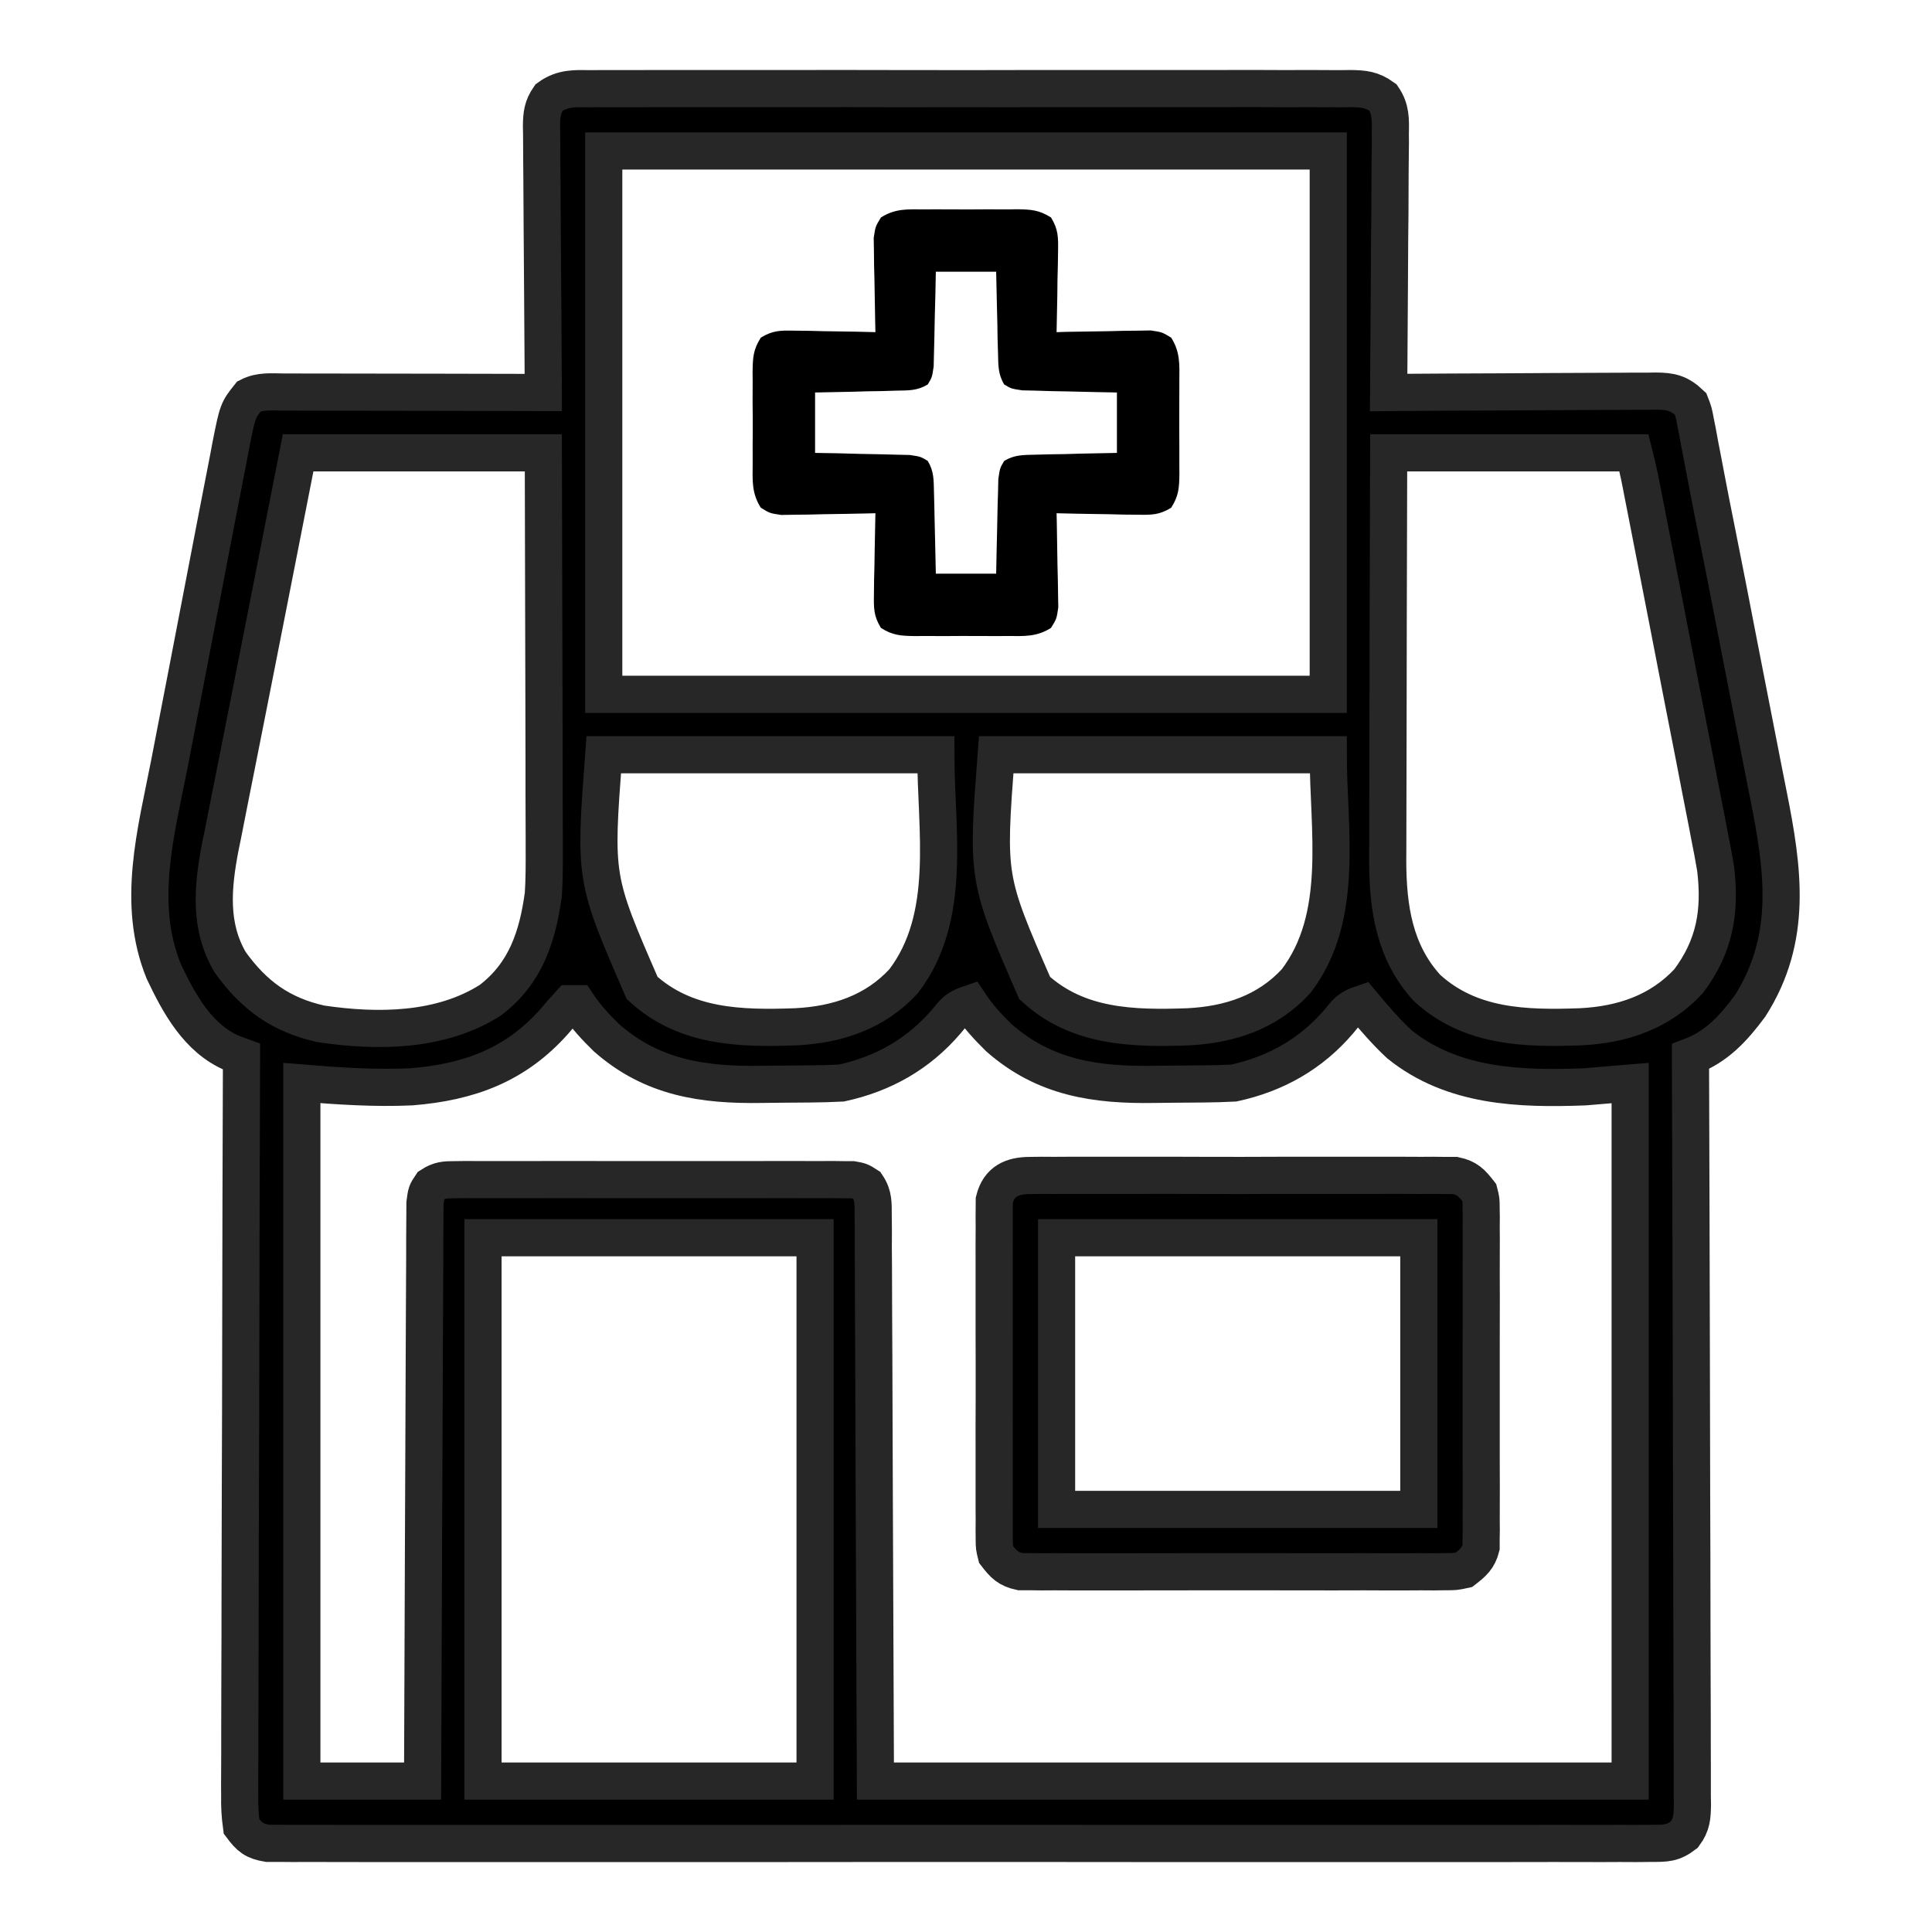
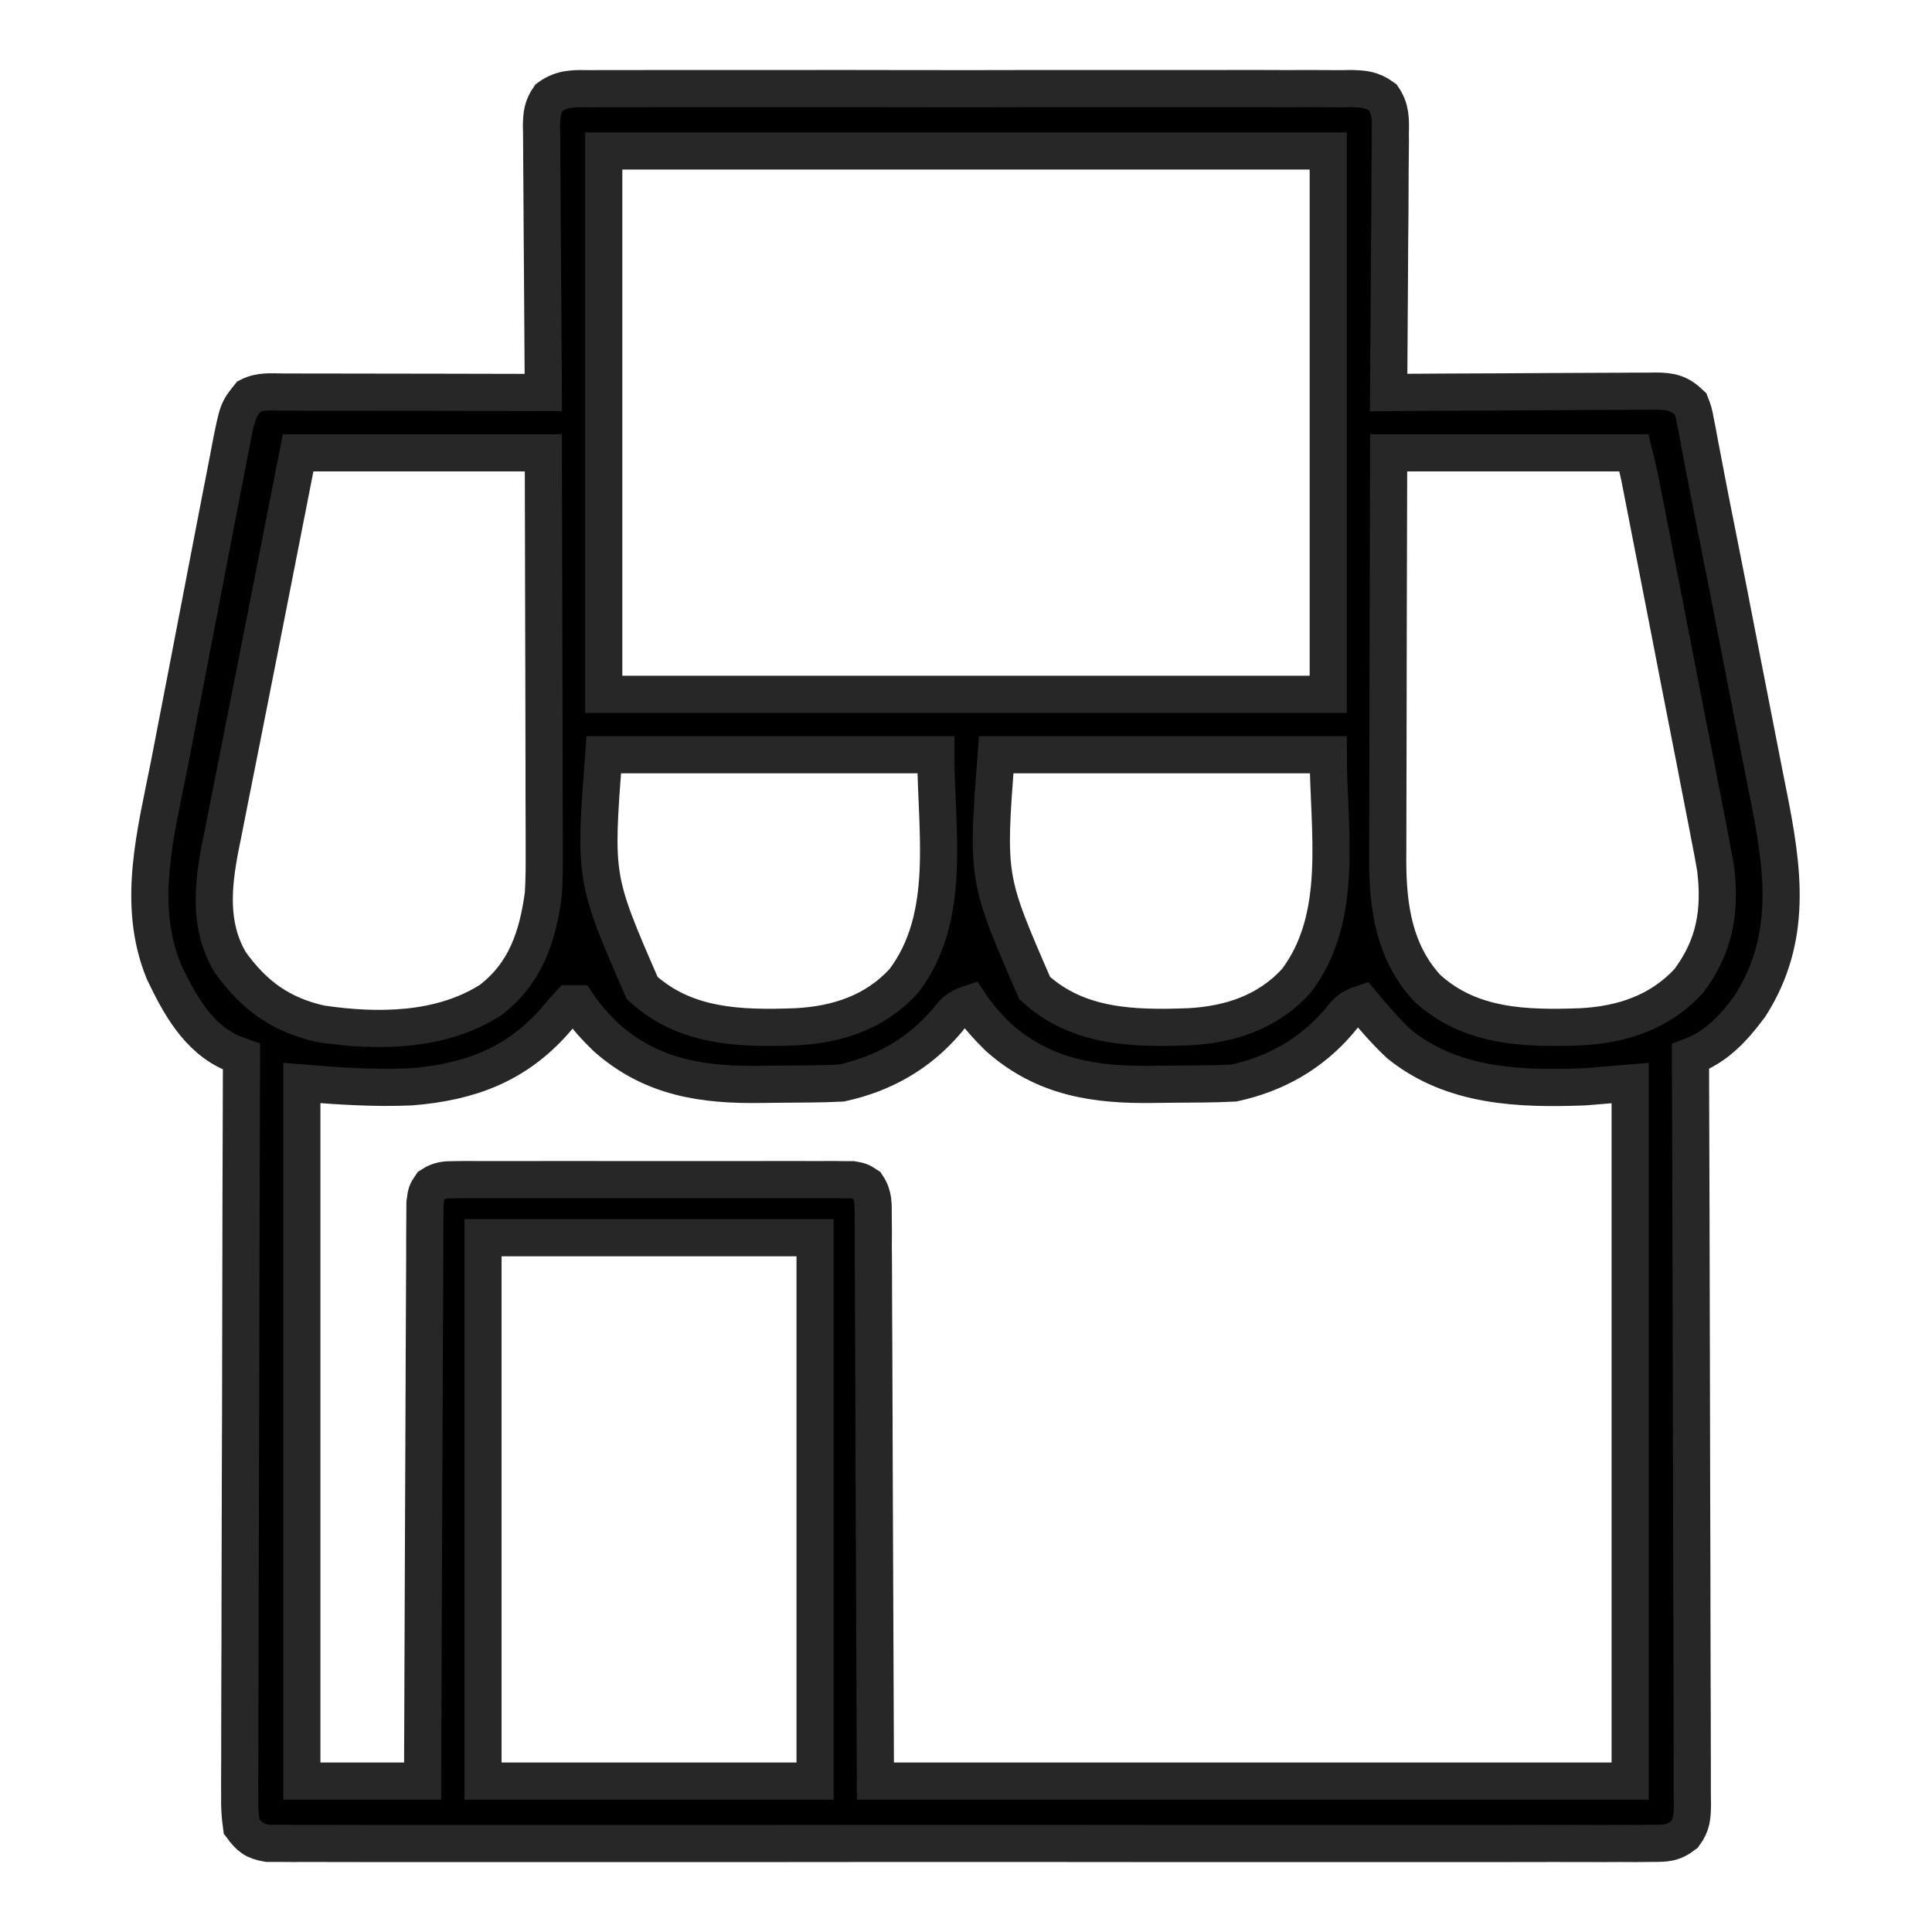
<svg xmlns="http://www.w3.org/2000/svg" width="26" height="26" viewBox="0 0 26 26" fill="none">
  <path d="M7.955 1.194C8.022 1.193 8.022 1.193 8.091 1.193C8.241 1.192 8.392 1.192 8.542 1.193C8.65 1.193 8.758 1.192 8.866 1.192C9.159 1.191 9.451 1.191 9.744 1.192C10.051 1.193 10.357 1.192 10.663 1.192C11.178 1.191 11.692 1.192 12.206 1.193C12.801 1.194 13.396 1.194 13.991 1.192C14.502 1.192 15.012 1.191 15.523 1.192C15.828 1.192 16.133 1.192 16.438 1.192C16.724 1.191 17.011 1.191 17.298 1.193C17.403 1.193 17.509 1.193 17.614 1.192C17.758 1.192 17.901 1.193 18.045 1.194C18.087 1.193 18.129 1.193 18.172 1.192C18.354 1.195 18.463 1.204 18.612 1.312C18.72 1.47 18.714 1.615 18.71 1.8C18.711 1.837 18.711 1.875 18.711 1.914C18.71 2.038 18.709 2.162 18.707 2.287C18.707 2.373 18.707 2.459 18.706 2.545C18.706 2.772 18.704 2.999 18.701 3.225C18.699 3.457 18.698 3.688 18.697 3.92C18.695 4.374 18.692 4.828 18.688 5.282C18.759 5.281 18.759 5.281 18.833 5.281C19.284 5.278 19.735 5.275 20.187 5.274C20.419 5.273 20.651 5.272 20.883 5.27C21.107 5.269 21.33 5.268 21.554 5.267C21.64 5.267 21.725 5.267 21.811 5.266C21.93 5.265 22.05 5.264 22.169 5.265C22.205 5.264 22.24 5.263 22.277 5.263C22.488 5.264 22.597 5.289 22.75 5.434C22.793 5.545 22.793 5.545 22.817 5.674C22.827 5.722 22.836 5.771 22.846 5.82C22.856 5.873 22.865 5.925 22.875 5.979C22.886 6.033 22.896 6.088 22.907 6.144C22.929 6.258 22.951 6.372 22.972 6.485C23.011 6.689 23.051 6.892 23.092 7.095C23.198 7.621 23.3 8.148 23.402 8.675C23.458 8.961 23.514 9.248 23.57 9.534C23.626 9.815 23.681 10.097 23.735 10.378C23.756 10.484 23.777 10.59 23.798 10.695C23.999 11.702 24.132 12.627 23.551 13.539C23.328 13.839 23.102 14.087 22.75 14.219C22.75 14.273 22.75 14.326 22.75 14.381C22.755 15.674 22.758 16.968 22.761 18.261C22.762 18.886 22.763 19.512 22.765 20.137C22.767 20.683 22.769 21.227 22.769 21.773C22.769 22.061 22.77 22.35 22.771 22.639C22.773 22.91 22.773 23.182 22.773 23.453C22.773 23.553 22.773 23.653 22.774 23.753C22.775 23.889 22.775 24.025 22.774 24.161C22.775 24.201 22.776 24.241 22.776 24.281C22.774 24.448 22.768 24.555 22.667 24.69C22.511 24.809 22.42 24.807 22.224 24.807C22.157 24.808 22.091 24.808 22.022 24.809C21.948 24.809 21.873 24.808 21.799 24.808C21.72 24.808 21.641 24.808 21.563 24.809C21.346 24.809 21.129 24.809 20.912 24.808C20.678 24.808 20.445 24.809 20.211 24.809C19.753 24.81 19.295 24.81 18.837 24.809C18.465 24.809 18.093 24.809 17.72 24.809C17.668 24.809 17.615 24.809 17.56 24.809C17.453 24.809 17.345 24.809 17.238 24.809C16.229 24.81 15.221 24.809 14.212 24.808C13.347 24.807 12.481 24.807 11.615 24.808C10.61 24.809 9.606 24.81 8.601 24.809C8.494 24.809 8.387 24.809 8.28 24.809C8.201 24.809 8.201 24.809 8.12 24.809C7.748 24.809 7.376 24.809 7.004 24.809C6.552 24.81 6.099 24.81 5.646 24.809C5.414 24.808 5.183 24.808 4.952 24.809C4.74 24.809 4.529 24.809 4.317 24.808C4.241 24.808 4.164 24.808 4.087 24.808C3.984 24.809 3.88 24.808 3.776 24.807C3.718 24.807 3.66 24.807 3.601 24.807C3.419 24.776 3.359 24.725 3.25 24.579C3.23 24.433 3.223 24.307 3.226 24.161C3.225 24.119 3.225 24.076 3.225 24.032C3.225 23.89 3.226 23.747 3.227 23.605C3.227 23.503 3.227 23.401 3.227 23.298C3.227 23.021 3.228 22.744 3.229 22.466C3.231 22.177 3.231 21.887 3.231 21.597C3.232 21.048 3.233 20.499 3.235 19.95C3.238 19.325 3.239 18.701 3.24 18.076C3.242 16.79 3.245 15.505 3.25 14.219C3.211 14.205 3.171 14.19 3.131 14.175C2.664 13.978 2.409 13.506 2.203 13.071C1.832 12.157 2.099 11.202 2.281 10.272C2.307 10.137 2.333 10.002 2.359 9.868C2.413 9.587 2.467 9.306 2.522 9.026C2.585 8.702 2.647 8.378 2.709 8.054C2.769 7.74 2.83 7.427 2.89 7.114C2.916 6.981 2.941 6.848 2.967 6.716C3.002 6.531 3.038 6.346 3.075 6.161C3.085 6.106 3.095 6.052 3.106 5.995C3.2 5.524 3.2 5.524 3.352 5.333C3.502 5.257 3.654 5.275 3.819 5.276C3.875 5.276 3.875 5.276 3.933 5.276C4.058 5.276 4.183 5.277 4.307 5.277C4.394 5.277 4.48 5.277 4.566 5.277C4.794 5.277 5.022 5.278 5.249 5.278C5.481 5.279 5.713 5.279 5.946 5.279C6.401 5.28 6.857 5.281 7.312 5.282C7.312 5.234 7.312 5.186 7.311 5.137C7.307 4.685 7.304 4.234 7.302 3.783C7.301 3.551 7.299 3.319 7.297 3.087C7.295 2.863 7.294 2.639 7.293 2.415C7.293 2.33 7.292 2.244 7.291 2.159C7.29 2.039 7.289 1.919 7.289 1.8C7.289 1.764 7.288 1.729 7.287 1.693C7.289 1.539 7.3 1.44 7.388 1.312C7.57 1.18 7.739 1.191 7.955 1.194ZM8.125 2.032C8.125 4.445 8.125 6.858 8.125 9.344C11.342 9.344 14.56 9.344 17.875 9.344C17.875 6.931 17.875 4.518 17.875 2.032C14.658 2.032 11.44 2.032 8.125 2.032ZM4.012 6.094C3.813 7.105 3.813 7.105 3.615 8.115C3.528 8.56 3.44 9.004 3.352 9.448C3.293 9.744 3.234 10.04 3.176 10.336C3.151 10.461 3.127 10.586 3.101 10.712C3.066 10.888 3.031 11.064 2.997 11.24C2.987 11.291 2.976 11.342 2.965 11.395C2.862 11.932 2.81 12.463 3.098 12.95C3.418 13.396 3.78 13.658 4.316 13.778C5.08 13.892 5.936 13.885 6.602 13.458C7.074 13.097 7.234 12.605 7.312 12.036C7.325 11.833 7.325 11.63 7.324 11.427C7.324 11.369 7.324 11.311 7.324 11.251C7.324 11.061 7.323 10.871 7.322 10.681C7.322 10.549 7.322 10.417 7.322 10.284C7.322 9.973 7.321 9.661 7.32 9.349C7.319 8.959 7.318 8.569 7.317 8.179C7.316 7.484 7.314 6.789 7.312 6.094C6.223 6.094 5.134 6.094 4.012 6.094ZM18.688 6.094C18.684 7.188 18.684 7.188 18.682 8.281C18.682 8.673 18.681 9.064 18.68 9.455C18.679 9.798 18.678 10.141 18.678 10.485C18.678 10.615 18.677 10.746 18.677 10.876C18.676 11.06 18.676 11.243 18.676 11.427C18.676 11.48 18.675 11.534 18.675 11.589C18.677 12.219 18.765 12.816 19.205 13.296C19.786 13.828 20.529 13.845 21.274 13.818C21.831 13.79 22.336 13.622 22.723 13.206C23.078 12.735 23.157 12.265 23.088 11.689C23.064 11.545 23.037 11.402 23.008 11.259C22.998 11.205 22.988 11.151 22.977 11.096C22.943 10.92 22.909 10.745 22.874 10.569C22.85 10.447 22.826 10.324 22.803 10.201C22.74 9.88 22.677 9.558 22.614 9.237C22.55 8.909 22.486 8.581 22.423 8.253C22.33 7.775 22.236 7.297 22.143 6.819C22.133 6.769 22.123 6.719 22.113 6.667C22.104 6.621 22.095 6.575 22.086 6.528C22.074 6.468 22.074 6.468 22.062 6.407C22.04 6.302 22.014 6.198 21.988 6.094C20.899 6.094 19.81 6.094 18.688 6.094ZM8.125 10.157C8 11.82 8 11.82 8.642 13.296C9.223 13.828 9.967 13.845 10.711 13.818C11.267 13.79 11.777 13.623 12.161 13.204C12.82 12.341 12.594 11.169 12.594 10.157C11.119 10.157 9.644 10.157 8.125 10.157ZM13.406 10.157C13.281 11.82 13.281 11.82 13.924 13.296C14.504 13.828 15.248 13.845 15.993 13.818C16.548 13.79 17.058 13.623 17.442 13.204C18.101 12.341 17.875 11.169 17.875 10.157C16.4 10.157 14.926 10.157 13.406 10.157ZM7.668 13.508C7.597 13.585 7.528 13.663 7.462 13.743C6.938 14.335 6.313 14.563 5.535 14.626C5.04 14.648 4.557 14.616 4.062 14.575C4.062 17.675 4.062 20.775 4.062 23.969C4.599 23.969 5.135 23.969 5.687 23.969C5.688 23.73 5.689 23.491 5.69 23.245C5.692 22.456 5.696 21.667 5.699 20.879C5.702 20.4 5.704 19.922 5.705 19.444C5.706 19.027 5.708 18.61 5.71 18.193C5.711 17.972 5.712 17.752 5.713 17.531C5.713 17.323 5.714 17.115 5.716 16.908C5.716 16.831 5.716 16.755 5.716 16.679C5.716 16.575 5.717 16.471 5.718 16.366C5.718 16.279 5.718 16.279 5.719 16.19C5.738 16.047 5.738 16.047 5.801 15.953C5.916 15.879 5.988 15.876 6.124 15.876C6.196 15.875 6.196 15.875 6.269 15.874C6.321 15.875 6.374 15.875 6.428 15.875C6.51 15.875 6.51 15.875 6.595 15.875C6.778 15.874 6.961 15.874 7.144 15.875C7.271 15.875 7.398 15.875 7.525 15.874C7.791 15.874 8.057 15.875 8.324 15.875C8.632 15.876 8.939 15.876 9.247 15.875C9.543 15.874 9.839 15.874 10.135 15.875C10.261 15.875 10.387 15.875 10.513 15.874C10.689 15.874 10.865 15.875 11.041 15.875C11.12 15.875 11.12 15.875 11.2 15.874C11.248 15.875 11.296 15.875 11.345 15.876C11.407 15.876 11.407 15.876 11.471 15.876C11.578 15.895 11.578 15.895 11.668 15.953C11.76 16.091 11.75 16.201 11.751 16.366C11.752 16.467 11.752 16.467 11.753 16.569C11.753 16.643 11.752 16.718 11.752 16.792C11.753 16.871 11.753 16.951 11.754 17.03C11.755 17.243 11.756 17.455 11.756 17.668C11.757 17.868 11.758 18.067 11.759 18.267C11.762 18.851 11.764 19.434 11.765 20.018C11.771 21.322 11.776 22.626 11.781 23.969C15.133 23.969 18.484 23.969 21.938 23.969C21.938 20.869 21.938 17.769 21.938 14.575C21.636 14.6 21.636 14.6 21.328 14.626C20.45 14.659 19.551 14.63 18.834 14.055C18.652 13.886 18.491 13.699 18.332 13.508C18.161 13.566 18.128 13.609 18.018 13.746C17.644 14.183 17.17 14.452 16.605 14.575C16.465 14.582 16.326 14.586 16.185 14.587C16.144 14.587 16.103 14.588 16.06 14.588C15.973 14.589 15.886 14.589 15.799 14.59C15.711 14.59 15.623 14.591 15.535 14.593C14.746 14.606 14.056 14.507 13.44 13.963C13.293 13.818 13.166 13.681 13.051 13.508C12.879 13.566 12.847 13.609 12.736 13.746C12.362 14.183 11.889 14.452 11.324 14.575C11.184 14.582 11.044 14.586 10.904 14.587C10.863 14.587 10.822 14.588 10.779 14.588C10.692 14.589 10.605 14.589 10.518 14.59C10.43 14.59 10.342 14.591 10.254 14.593C9.464 14.606 8.775 14.507 8.159 13.963C8.011 13.818 7.884 13.681 7.769 13.508C7.736 13.508 7.702 13.508 7.668 13.508ZM6.5 16.657C6.5 19.07 6.5 21.483 6.5 23.969C7.975 23.969 9.449 23.969 10.969 23.969C10.969 21.556 10.969 19.143 10.969 16.657C9.494 16.657 8.019 16.657 6.5 16.657Z" fill="black" stroke="#272727" stroke-width="0.5" />
-   <path d="M13.864 15.819C13.915 15.818 13.966 15.817 14.019 15.817C14.075 15.817 14.131 15.818 14.189 15.818C14.248 15.818 14.307 15.817 14.368 15.817C14.564 15.816 14.759 15.817 14.955 15.817C15.091 15.817 15.227 15.817 15.363 15.817C15.648 15.816 15.932 15.817 16.217 15.818C16.546 15.819 16.875 15.819 17.205 15.817C17.487 15.816 17.77 15.816 18.053 15.817C18.222 15.817 18.39 15.817 18.559 15.817C18.747 15.816 18.936 15.817 19.124 15.818C19.18 15.818 19.236 15.817 19.293 15.817C19.37 15.818 19.37 15.818 19.449 15.819C19.493 15.819 19.538 15.819 19.584 15.819C19.745 15.853 19.806 15.918 19.906 16.047C19.932 16.148 19.932 16.148 19.932 16.256C19.933 16.297 19.933 16.337 19.934 16.38C19.933 16.424 19.933 16.469 19.933 16.515C19.933 16.562 19.933 16.609 19.934 16.658C19.934 16.814 19.934 16.97 19.933 17.127C19.933 17.235 19.934 17.343 19.934 17.452C19.934 17.68 19.934 17.907 19.933 18.134C19.932 18.426 19.932 18.718 19.933 19.009C19.934 19.233 19.934 19.457 19.933 19.682C19.933 19.789 19.933 19.897 19.934 20.004C19.934 20.155 19.934 20.305 19.933 20.455C19.933 20.5 19.933 20.544 19.934 20.59C19.933 20.631 19.933 20.672 19.932 20.714C19.932 20.75 19.932 20.785 19.932 20.822C19.894 20.971 19.823 21.032 19.703 21.125C19.584 21.151 19.584 21.151 19.449 21.151C19.398 21.152 19.346 21.152 19.293 21.153C19.238 21.153 19.181 21.152 19.124 21.152C19.065 21.152 19.006 21.152 18.945 21.153C18.749 21.154 18.553 21.153 18.357 21.152C18.222 21.153 18.086 21.153 17.95 21.153C17.665 21.153 17.38 21.153 17.095 21.152C16.766 21.151 16.437 21.151 16.108 21.152C15.825 21.153 15.542 21.153 15.26 21.153C15.091 21.153 14.922 21.153 14.753 21.153C14.565 21.154 14.377 21.153 14.189 21.152C14.133 21.152 14.077 21.153 14.019 21.153C13.942 21.152 13.942 21.152 13.864 21.151C13.819 21.151 13.775 21.151 13.729 21.151C13.567 21.116 13.506 21.052 13.406 20.922C13.381 20.822 13.381 20.822 13.38 20.714C13.38 20.673 13.379 20.632 13.379 20.59C13.379 20.546 13.38 20.501 13.38 20.455C13.38 20.408 13.379 20.36 13.379 20.312C13.378 20.156 13.379 20 13.379 19.843C13.379 19.735 13.379 19.626 13.379 19.518C13.378 19.29 13.379 19.063 13.38 18.835C13.381 18.544 13.38 18.252 13.379 17.96C13.378 17.736 13.379 17.512 13.379 17.288C13.379 17.181 13.379 17.073 13.379 16.965C13.378 16.815 13.379 16.665 13.38 16.515C13.38 16.47 13.379 16.426 13.379 16.38C13.379 16.339 13.38 16.298 13.38 16.256C13.38 16.22 13.381 16.184 13.381 16.148C13.445 15.895 13.621 15.819 13.864 15.819ZM14.219 16.657C14.219 17.863 14.219 19.07 14.219 20.313C15.828 20.313 17.436 20.313 19.094 20.313C19.094 19.106 19.094 17.9 19.094 16.657C17.485 16.657 15.876 16.657 14.219 16.657Z" fill="black" stroke="#272727" stroke-width="0.5" />
-   <path d="M12.441 2.818C12.486 2.817 12.53 2.817 12.576 2.817C12.669 2.817 12.763 2.817 12.856 2.818C12.999 2.819 13.142 2.818 13.286 2.817C13.377 2.817 13.467 2.817 13.559 2.818C13.601 2.817 13.644 2.817 13.688 2.816C13.875 2.819 13.984 2.825 14.144 2.927C14.242 3.086 14.242 3.192 14.239 3.379C14.238 3.442 14.237 3.506 14.236 3.571C14.235 3.637 14.233 3.703 14.231 3.771C14.23 3.838 14.229 3.905 14.229 3.974C14.226 4.139 14.223 4.304 14.219 4.47C14.261 4.469 14.303 4.468 14.346 4.466C14.536 4.462 14.727 4.46 14.917 4.457C14.983 4.455 15.049 4.454 15.117 4.452C15.181 4.451 15.244 4.45 15.31 4.45C15.368 4.449 15.427 4.448 15.487 4.447C15.64 4.47 15.64 4.47 15.761 4.544C15.884 4.736 15.873 4.907 15.871 5.13C15.871 5.196 15.871 5.196 15.871 5.264C15.871 5.358 15.871 5.451 15.87 5.545C15.869 5.688 15.87 5.831 15.871 5.974C15.871 6.065 15.871 6.156 15.871 6.247C15.871 6.29 15.871 6.332 15.872 6.377C15.869 6.564 15.864 6.673 15.761 6.833C15.602 6.931 15.496 6.93 15.31 6.927C15.246 6.926 15.183 6.926 15.117 6.925C15.051 6.923 14.985 6.922 14.917 6.92C14.85 6.919 14.783 6.918 14.714 6.917C14.549 6.915 14.384 6.911 14.219 6.907C14.22 6.97 14.22 6.97 14.222 7.034C14.226 7.225 14.229 7.415 14.231 7.605C14.233 7.671 14.235 7.738 14.236 7.806C14.238 7.901 14.238 7.901 14.239 7.998C14.24 8.086 14.24 8.086 14.242 8.175C14.219 8.329 14.219 8.329 14.144 8.45C13.953 8.572 13.782 8.561 13.559 8.559C13.514 8.559 13.47 8.559 13.424 8.56C13.331 8.56 13.237 8.559 13.143 8.559C13 8.558 12.857 8.559 12.714 8.56C12.623 8.56 12.532 8.56 12.441 8.559C12.377 8.56 12.377 8.56 12.312 8.56C12.125 8.557 12.015 8.552 11.855 8.45C11.757 8.29 11.758 8.185 11.761 7.998C11.762 7.935 11.763 7.871 11.763 7.806C11.765 7.74 11.767 7.673 11.768 7.605C11.769 7.538 11.77 7.472 11.771 7.403C11.774 7.237 11.777 7.072 11.781 6.907C11.718 6.909 11.718 6.909 11.654 6.91C11.463 6.915 11.273 6.917 11.083 6.92C11.017 6.922 10.951 6.923 10.883 6.925C10.819 6.926 10.756 6.926 10.69 6.927C10.632 6.928 10.573 6.929 10.513 6.93C10.359 6.907 10.359 6.907 10.239 6.833C10.116 6.641 10.127 6.47 10.129 6.247C10.129 6.203 10.129 6.158 10.129 6.113C10.128 6.019 10.129 5.926 10.13 5.832C10.131 5.689 10.13 5.546 10.128 5.403C10.129 5.312 10.129 5.221 10.129 5.13C10.129 5.087 10.128 5.044 10.128 5C10.131 4.813 10.136 4.704 10.239 4.544C10.398 4.446 10.504 4.446 10.69 4.45C10.754 4.45 10.817 4.451 10.883 4.452C10.982 4.454 10.982 4.454 11.083 4.457C11.15 4.458 11.217 4.459 11.286 4.46C11.451 4.462 11.616 4.465 11.781 4.47C11.78 4.428 11.779 4.386 11.778 4.342C11.774 4.152 11.771 3.962 11.768 3.771C11.766 3.672 11.766 3.672 11.763 3.571C11.763 3.508 11.762 3.444 11.761 3.379C11.76 3.32 11.759 3.262 11.758 3.201C11.781 3.048 11.781 3.048 11.855 2.927C12.047 2.804 12.218 2.816 12.441 2.818ZM12.594 3.657C12.592 3.758 12.59 3.859 12.588 3.963C12.585 4.061 12.583 4.158 12.58 4.256C12.578 4.358 12.576 4.459 12.574 4.56C12.572 4.624 12.571 4.688 12.569 4.753C12.568 4.812 12.566 4.871 12.565 4.931C12.543 5.079 12.543 5.079 12.485 5.174C12.345 5.259 12.227 5.254 12.065 5.257C12.001 5.259 11.937 5.261 11.872 5.263C11.805 5.264 11.739 5.265 11.67 5.266C11.602 5.268 11.534 5.27 11.467 5.272C11.301 5.276 11.135 5.279 10.969 5.282C10.969 5.55 10.969 5.818 10.969 6.095C11.069 6.097 11.17 6.098 11.274 6.1C11.372 6.103 11.47 6.105 11.568 6.108C11.669 6.11 11.77 6.112 11.872 6.114C11.935 6.116 11.999 6.118 12.065 6.119C12.123 6.121 12.182 6.122 12.243 6.123C12.39 6.145 12.39 6.145 12.485 6.203C12.57 6.343 12.565 6.461 12.569 6.624C12.572 6.719 12.572 6.719 12.574 6.817C12.575 6.883 12.577 6.95 12.578 7.018C12.579 7.086 12.581 7.154 12.583 7.222C12.587 7.388 12.591 7.554 12.594 7.72C12.862 7.72 13.13 7.72 13.406 7.72C13.408 7.619 13.41 7.518 13.412 7.414C13.414 7.316 13.417 7.218 13.419 7.121C13.422 7.019 13.424 6.918 13.425 6.817C13.427 6.753 13.429 6.689 13.431 6.624C13.432 6.565 13.434 6.506 13.435 6.446C13.457 6.298 13.457 6.298 13.514 6.203C13.655 6.118 13.772 6.123 13.935 6.119C13.999 6.118 14.062 6.116 14.128 6.114C14.228 6.112 14.228 6.112 14.33 6.111C14.398 6.109 14.465 6.107 14.533 6.105C14.699 6.101 14.865 6.098 15.031 6.095C15.031 5.827 15.031 5.558 15.031 5.282C14.93 5.28 14.829 5.278 14.726 5.276C14.628 5.274 14.53 5.271 14.432 5.269C14.331 5.266 14.229 5.265 14.128 5.263C14.064 5.261 14.001 5.259 13.935 5.257C13.876 5.256 13.818 5.255 13.757 5.253C13.609 5.231 13.609 5.231 13.514 5.174C13.43 5.034 13.435 4.916 13.431 4.753C13.429 4.689 13.427 4.626 13.425 4.56C13.424 4.46 13.424 4.46 13.422 4.359C13.42 4.291 13.419 4.223 13.417 4.155C13.413 3.989 13.409 3.823 13.406 3.657C13.138 3.657 12.87 3.657 12.594 3.657Z" fill="black" />
</svg>